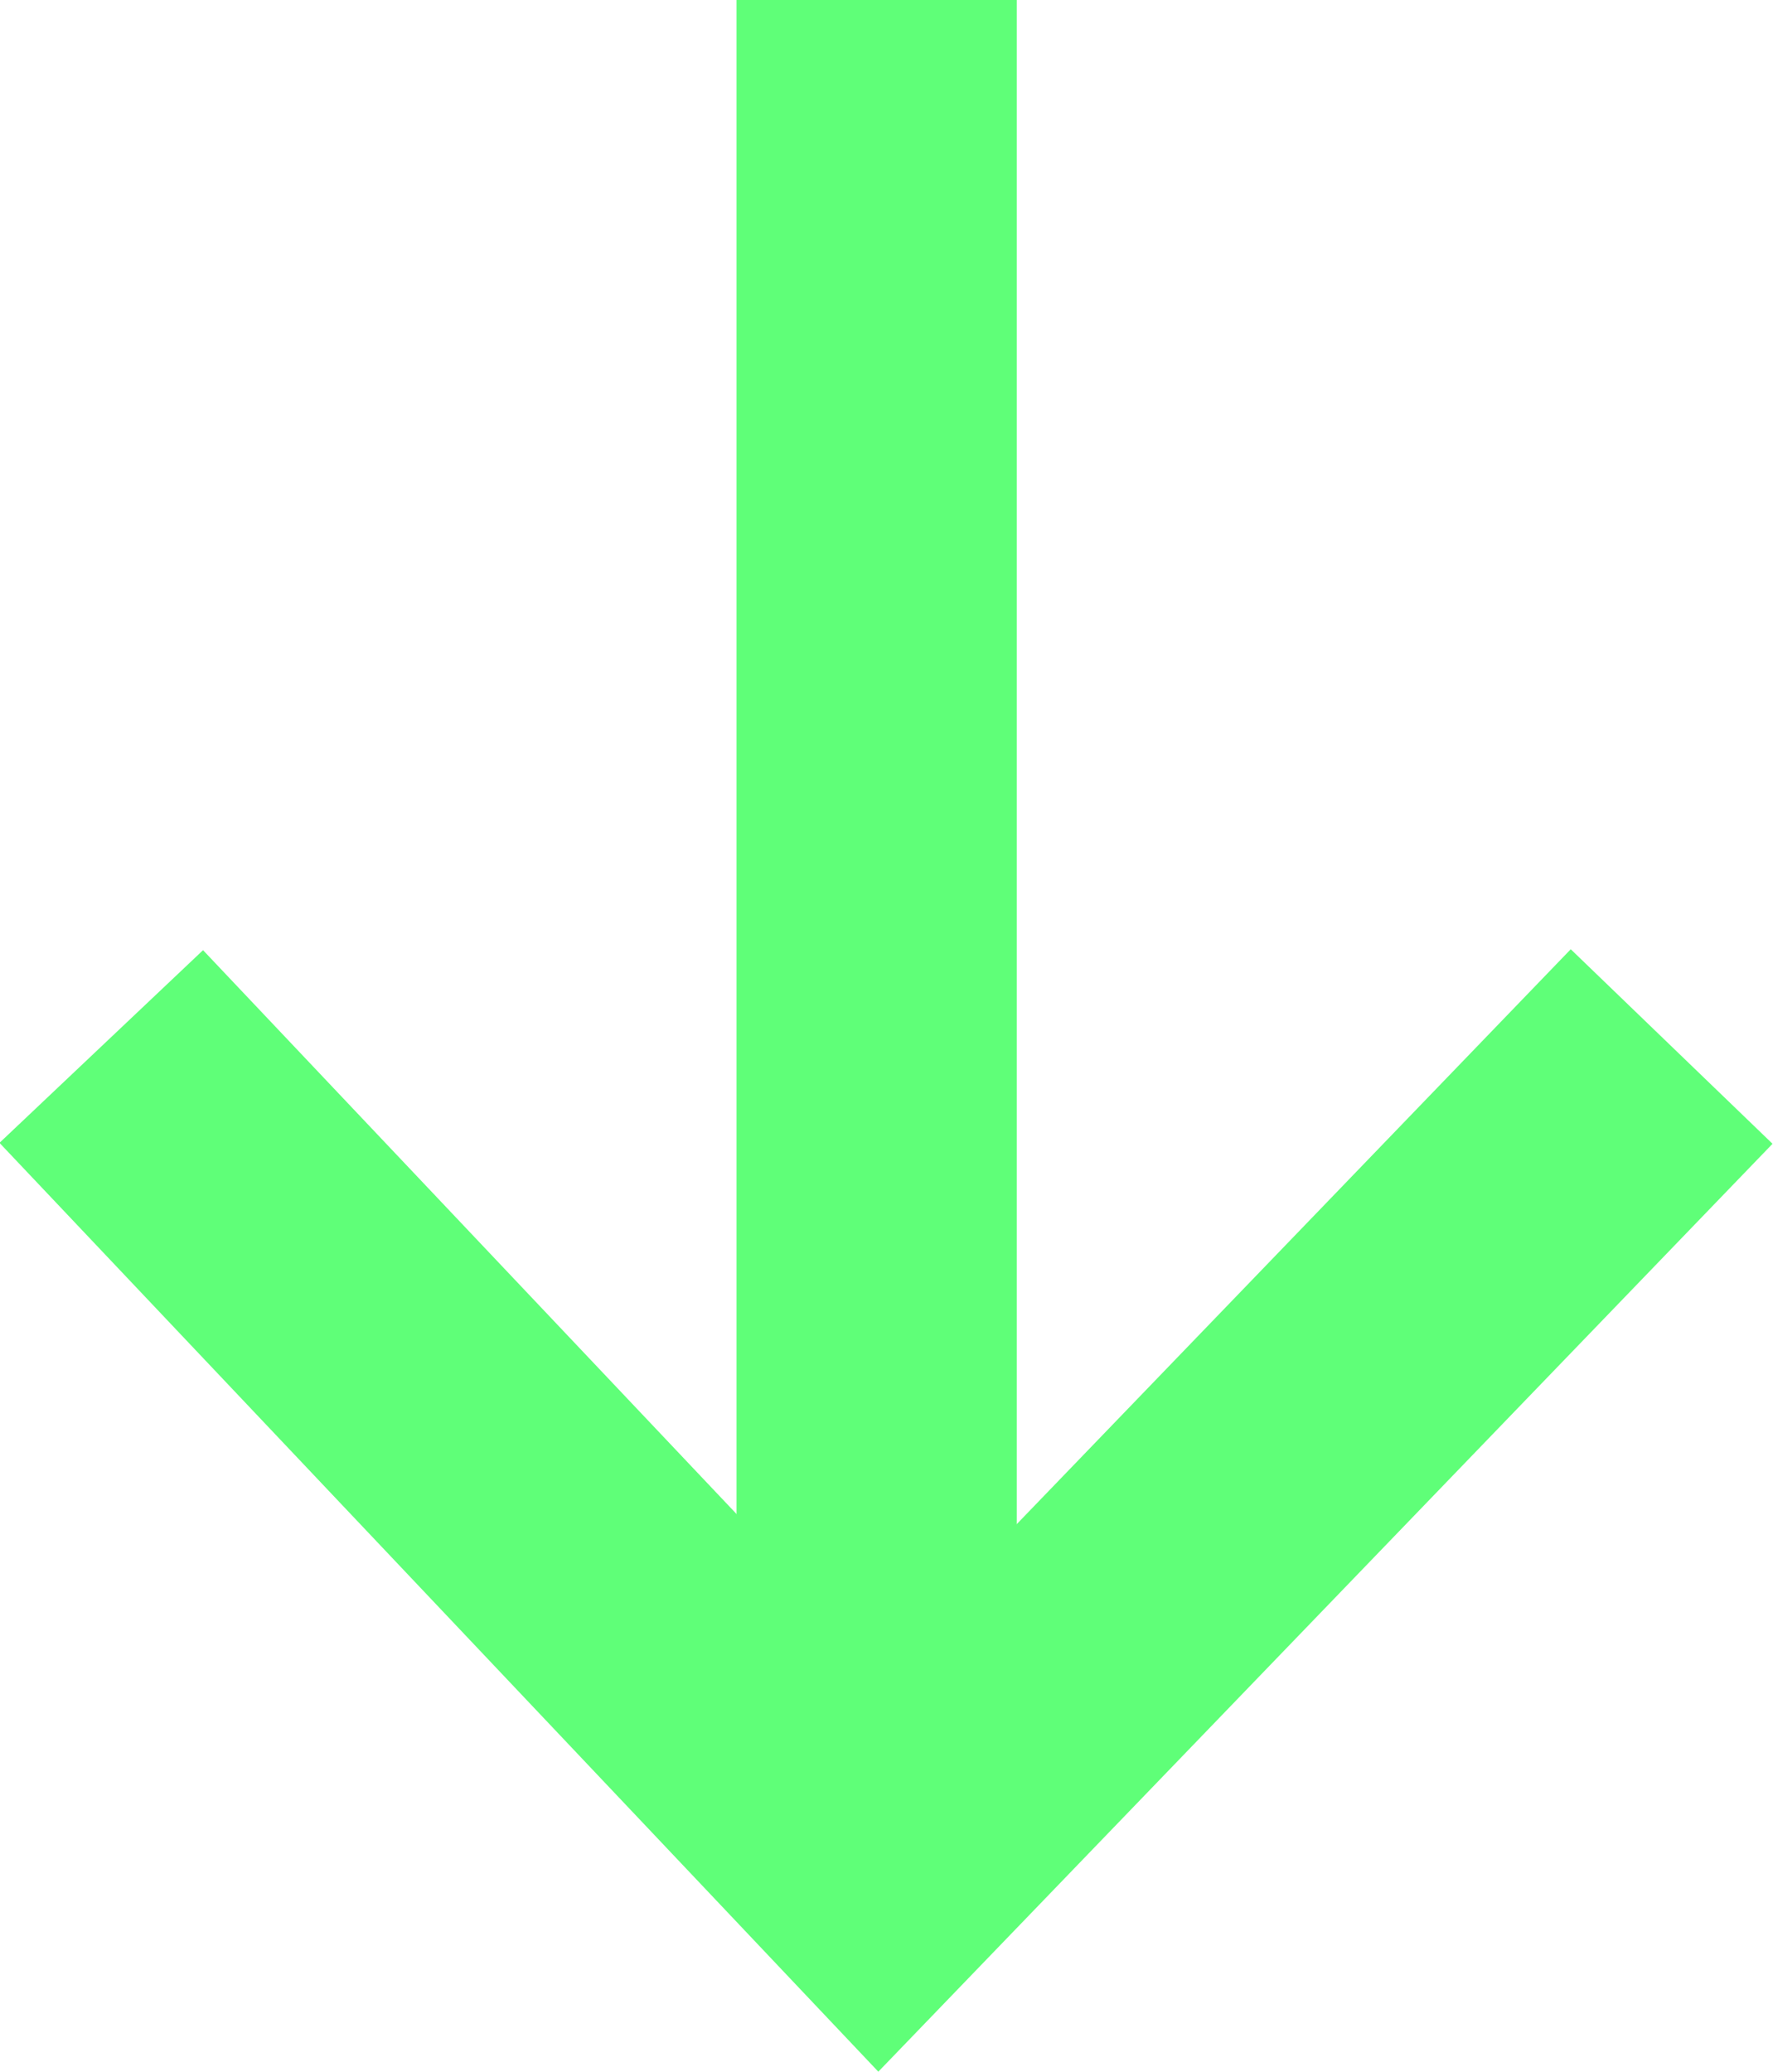
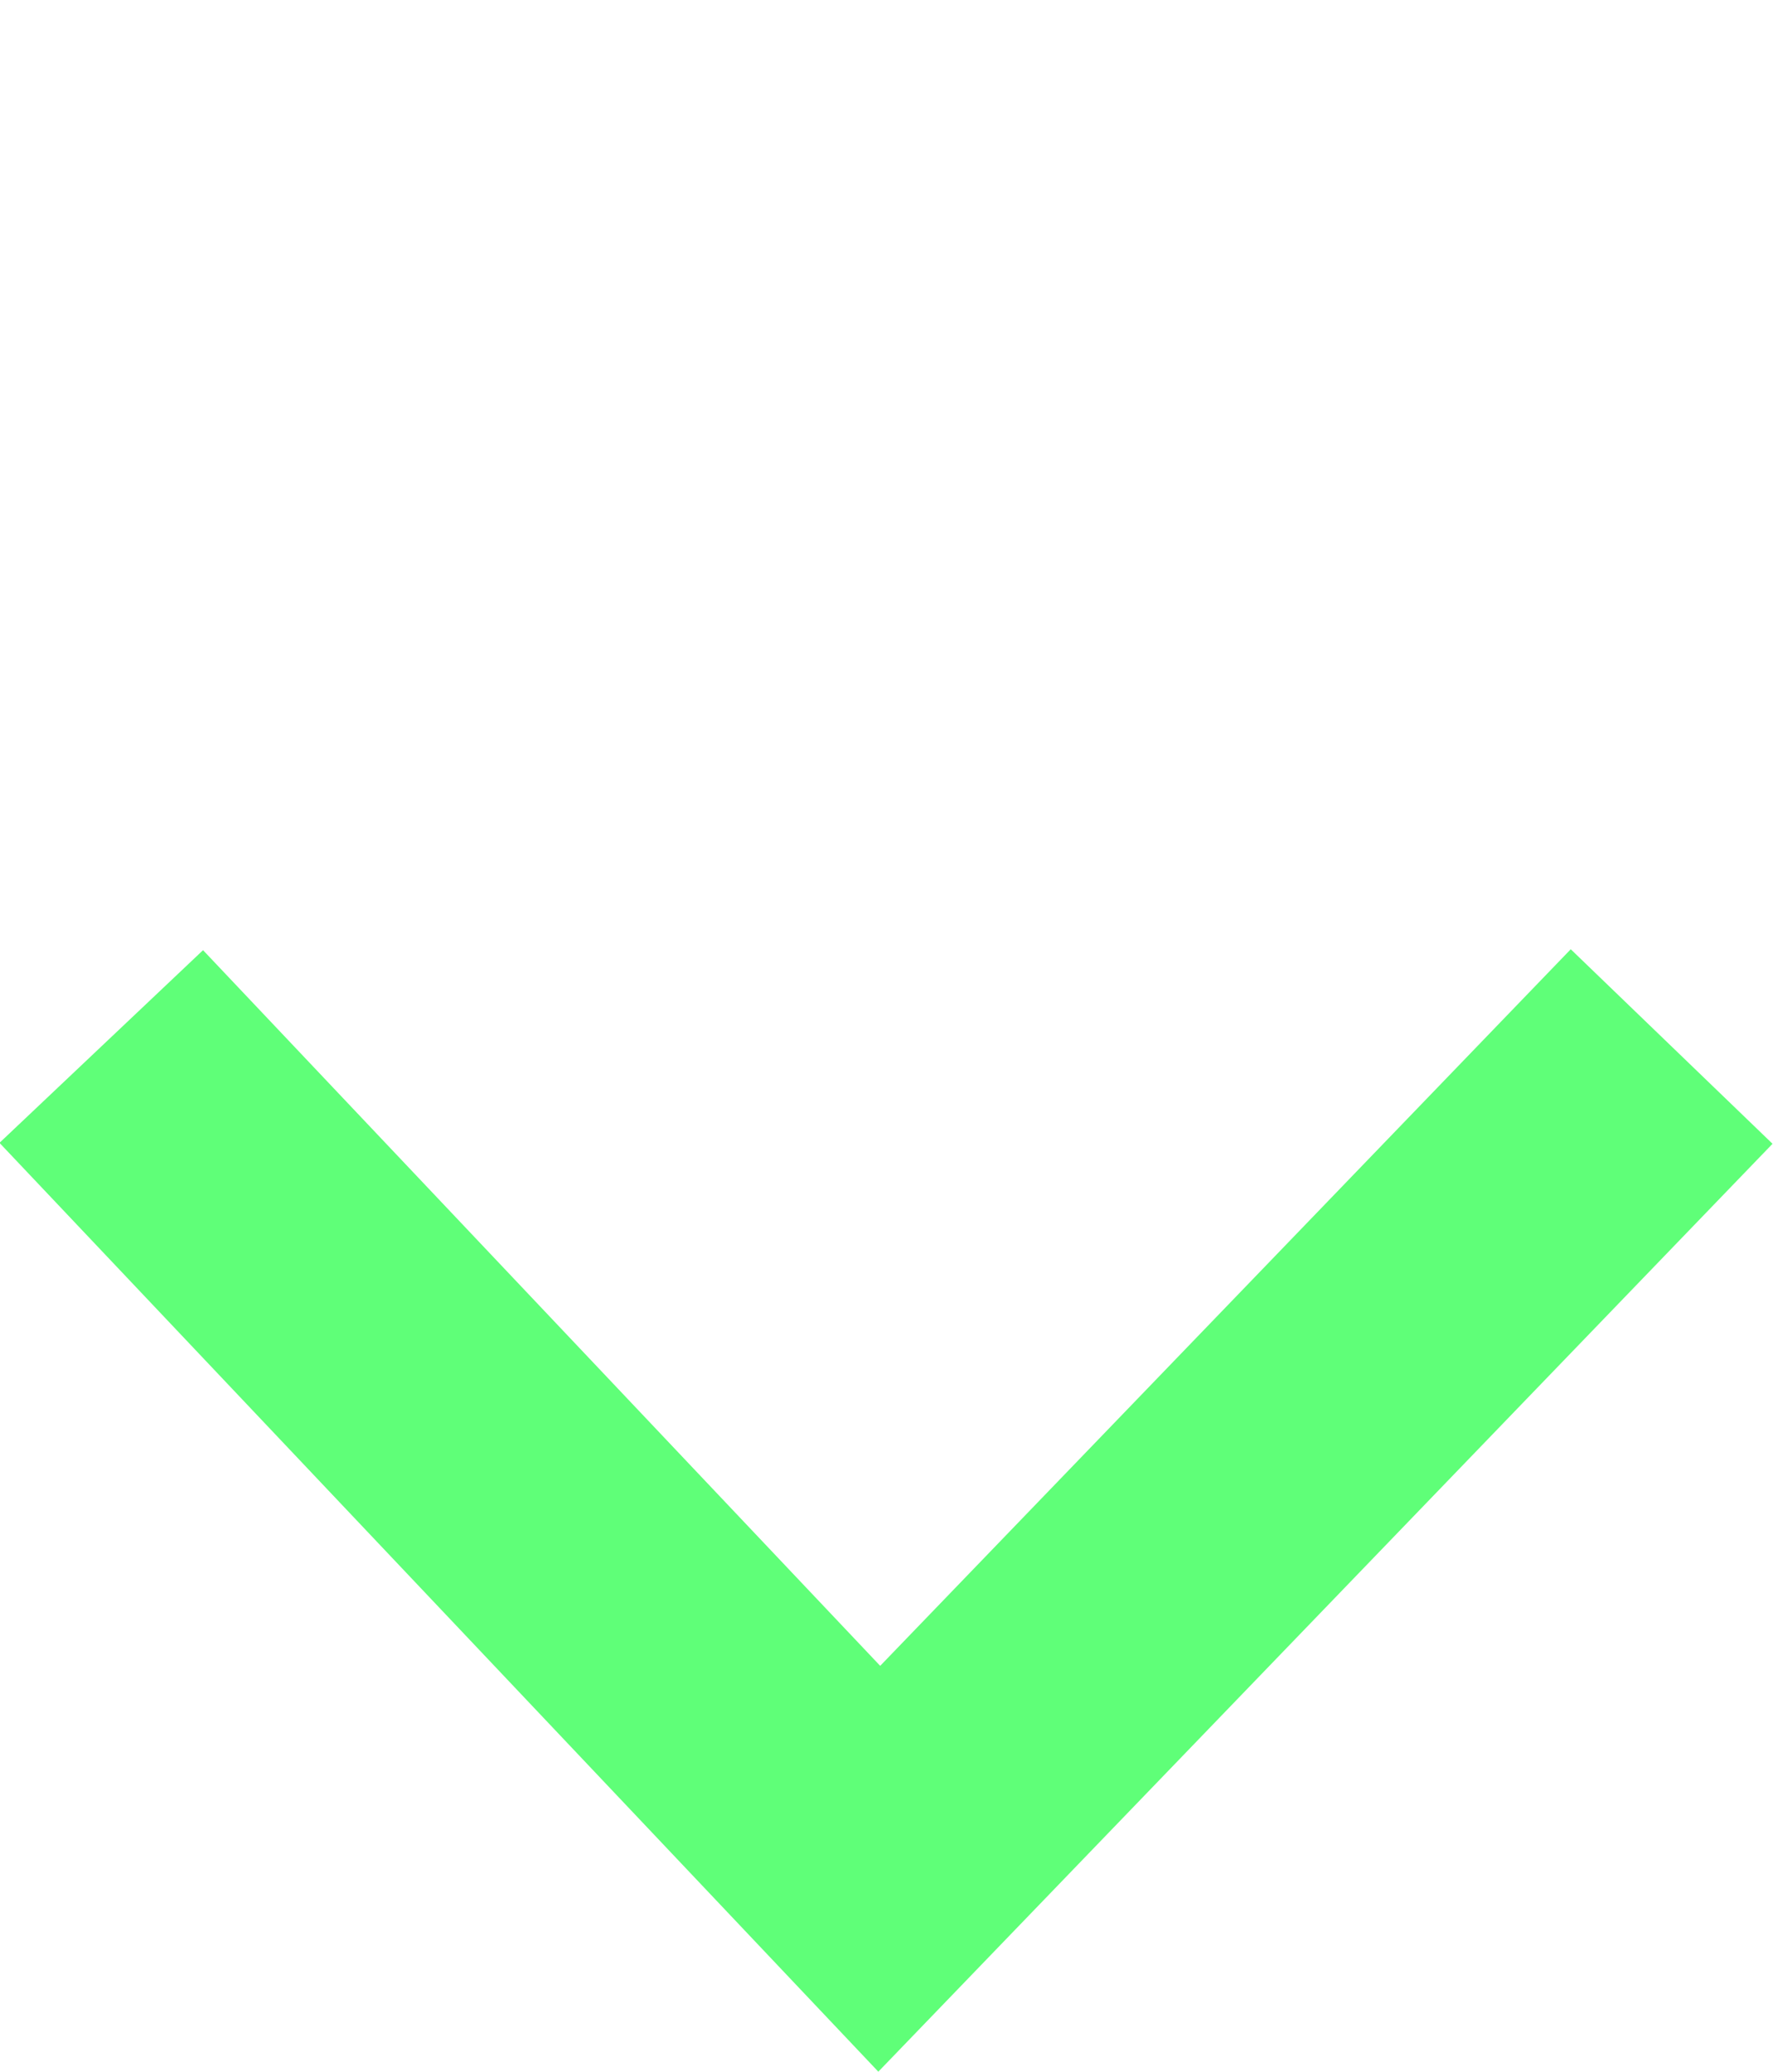
<svg xmlns="http://www.w3.org/2000/svg" width="18.979" height="22.172" viewBox="0 0 18.979 22.172">
  <g id="Gruppe_304" data-name="Gruppe 304" transform="translate(-1771.616 -1533.5)">
-     <line id="Linie_46" data-name="Linie 46" x2="20" transform="translate(1781 1533.5) rotate(90)" fill="none" stroke="#5fff78" stroke-width="3" />
    <path id="Pfad_2230" data-name="Pfad 2230" d="M-1594.3,10445.7l8.328,8.8,8.482-8.8" transform="translate(3367 -8901)" fill="none" stroke="#5fff78" stroke-width="3" />
  </g>
</svg>